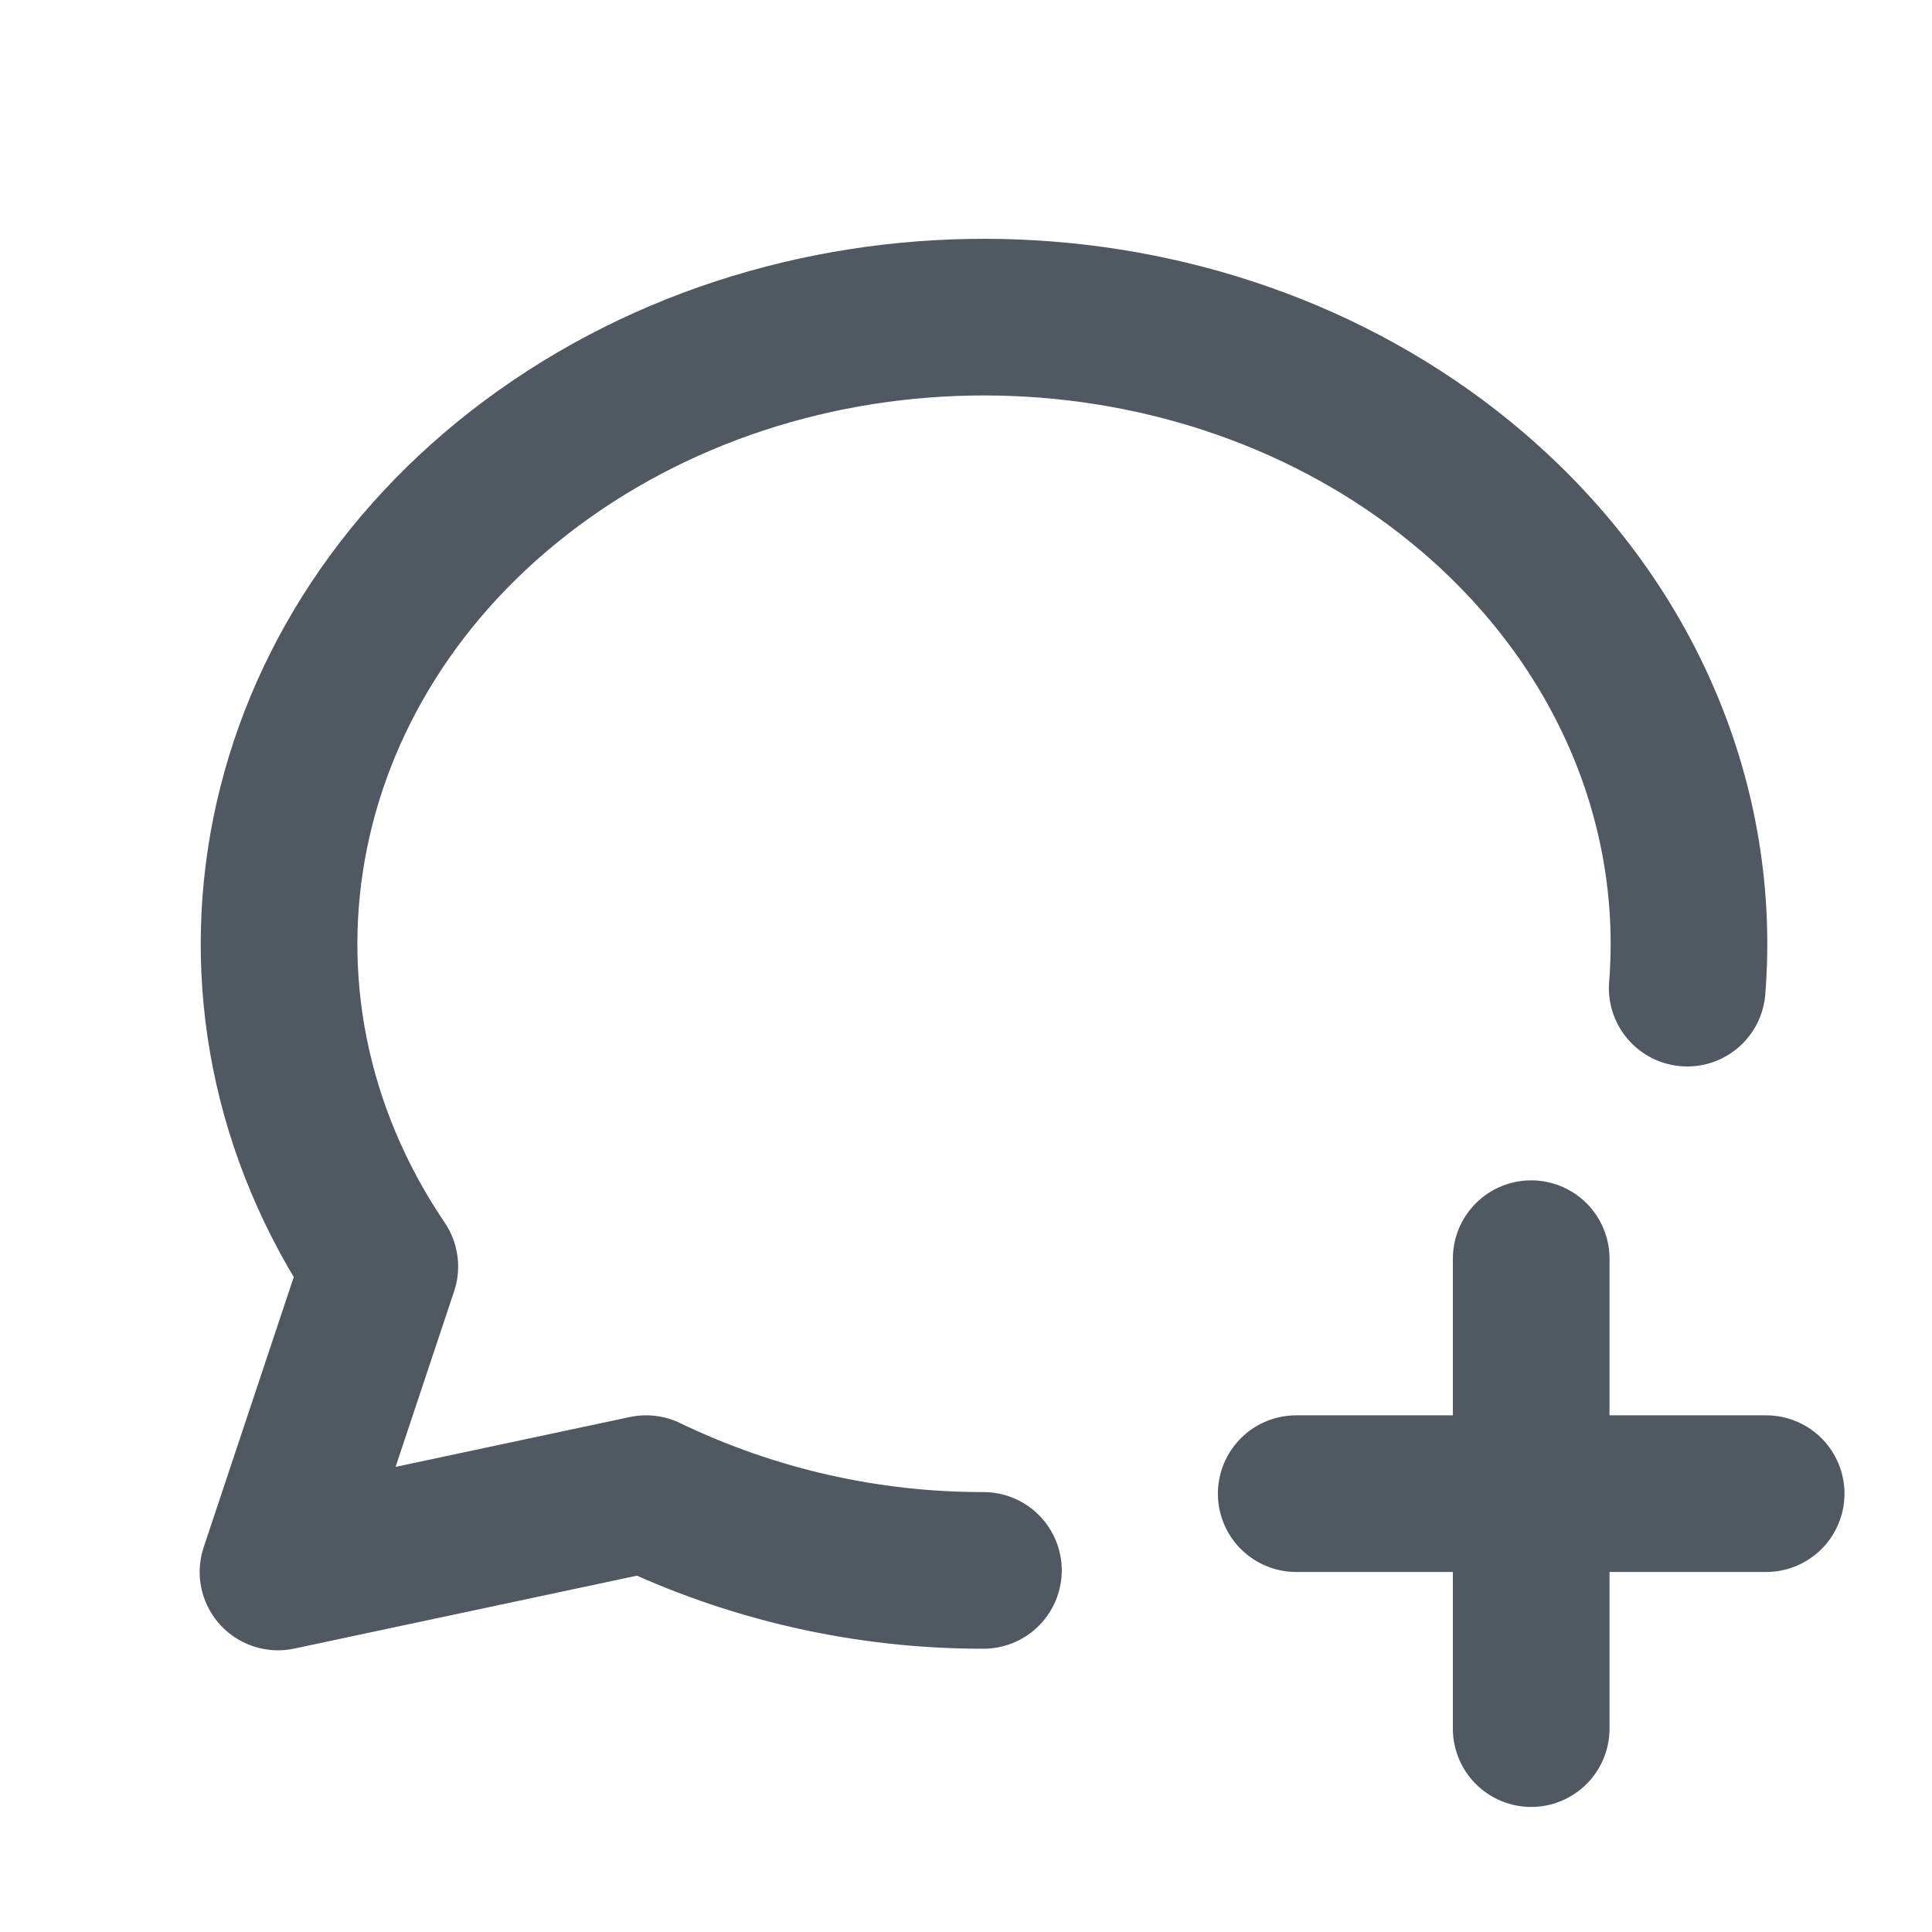
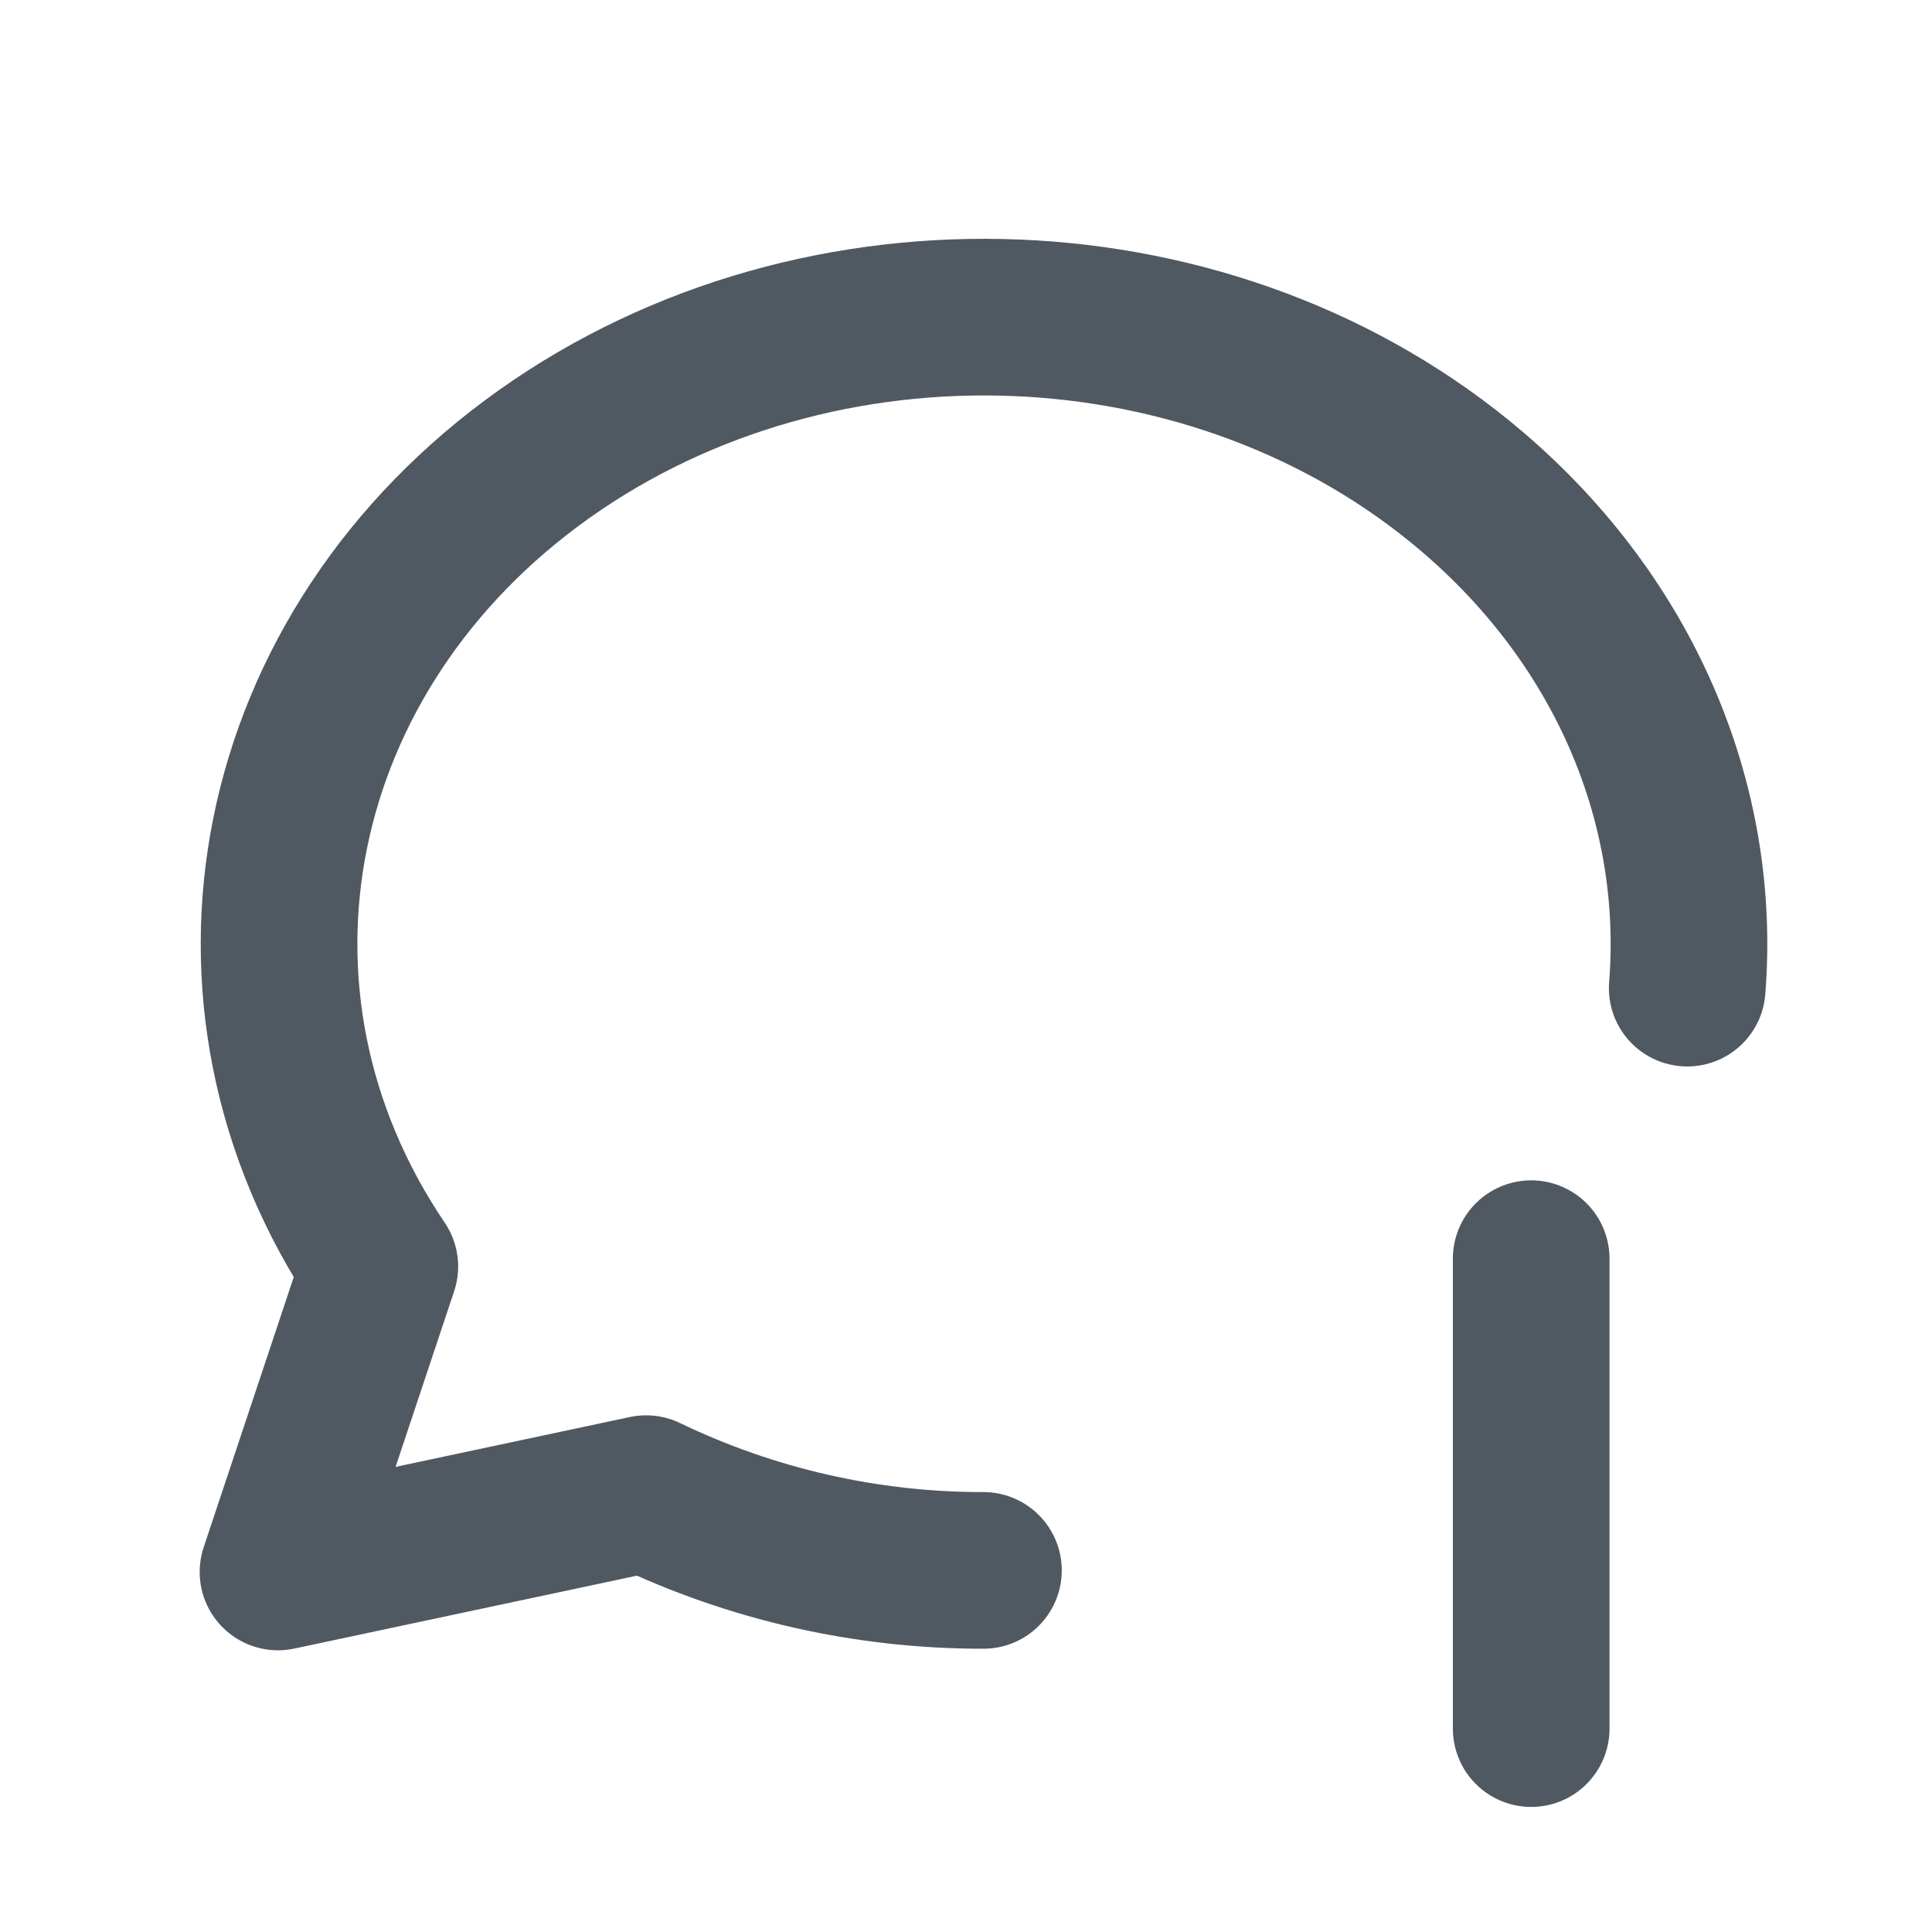
<svg xmlns="http://www.w3.org/2000/svg" width="37" height="37" viewBox="0 0 37 37" fill="none">
-   <path d="M18.834 30.075C16.598 30.078 14.389 29.576 12.374 28.605L5.324 30.105L7.274 24.255C3.788 19.1 5.135 12.447 10.424 8.694C15.713 4.943 23.309 5.25 28.192 9.414C31.18 11.964 32.587 15.474 32.312 18.924M24.824 28.605H33.824M29.324 24.105V33.105" stroke="#505962" stroke-width="3" stroke-linecap="round" stroke-linejoin="round" />
+   <path d="M18.834 30.075C16.598 30.078 14.389 29.576 12.374 28.605L5.324 30.105L7.274 24.255C3.788 19.1 5.135 12.447 10.424 8.694C15.713 4.943 23.309 5.25 28.192 9.414C31.18 11.964 32.587 15.474 32.312 18.924M24.824 28.605M29.324 24.105V33.105" stroke="#505962" stroke-width="3" stroke-linecap="round" stroke-linejoin="round" />
</svg>